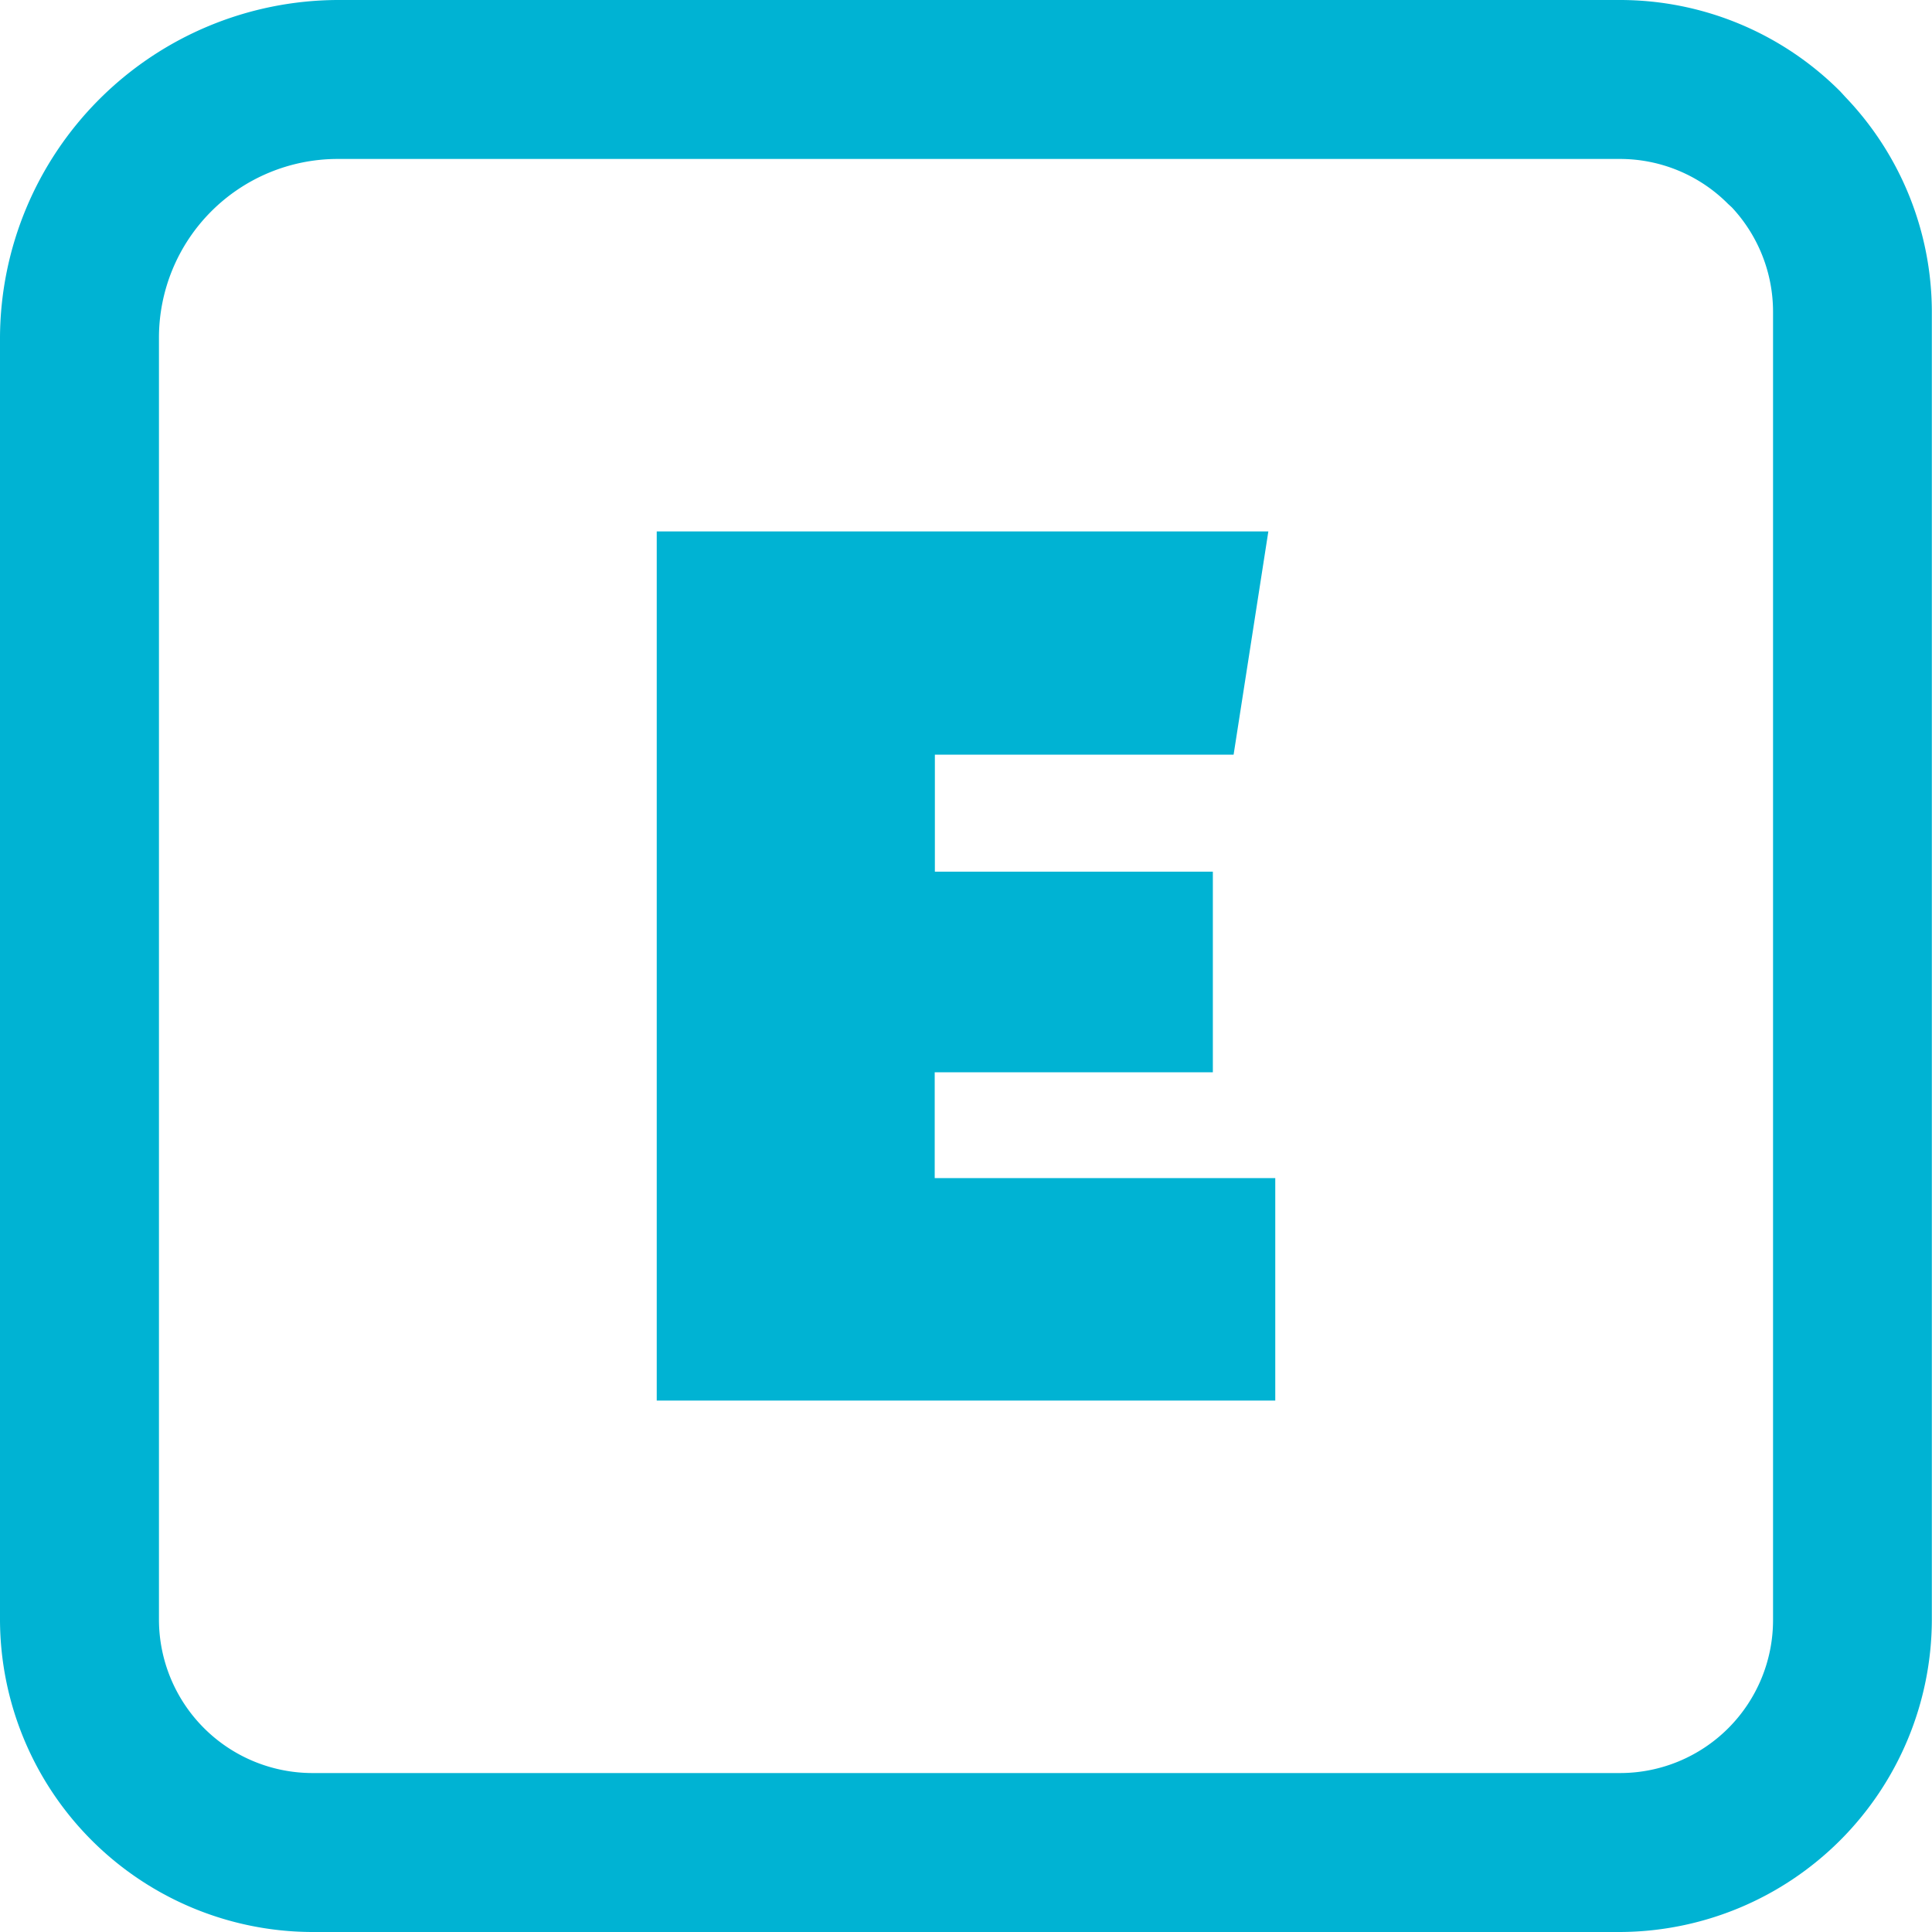
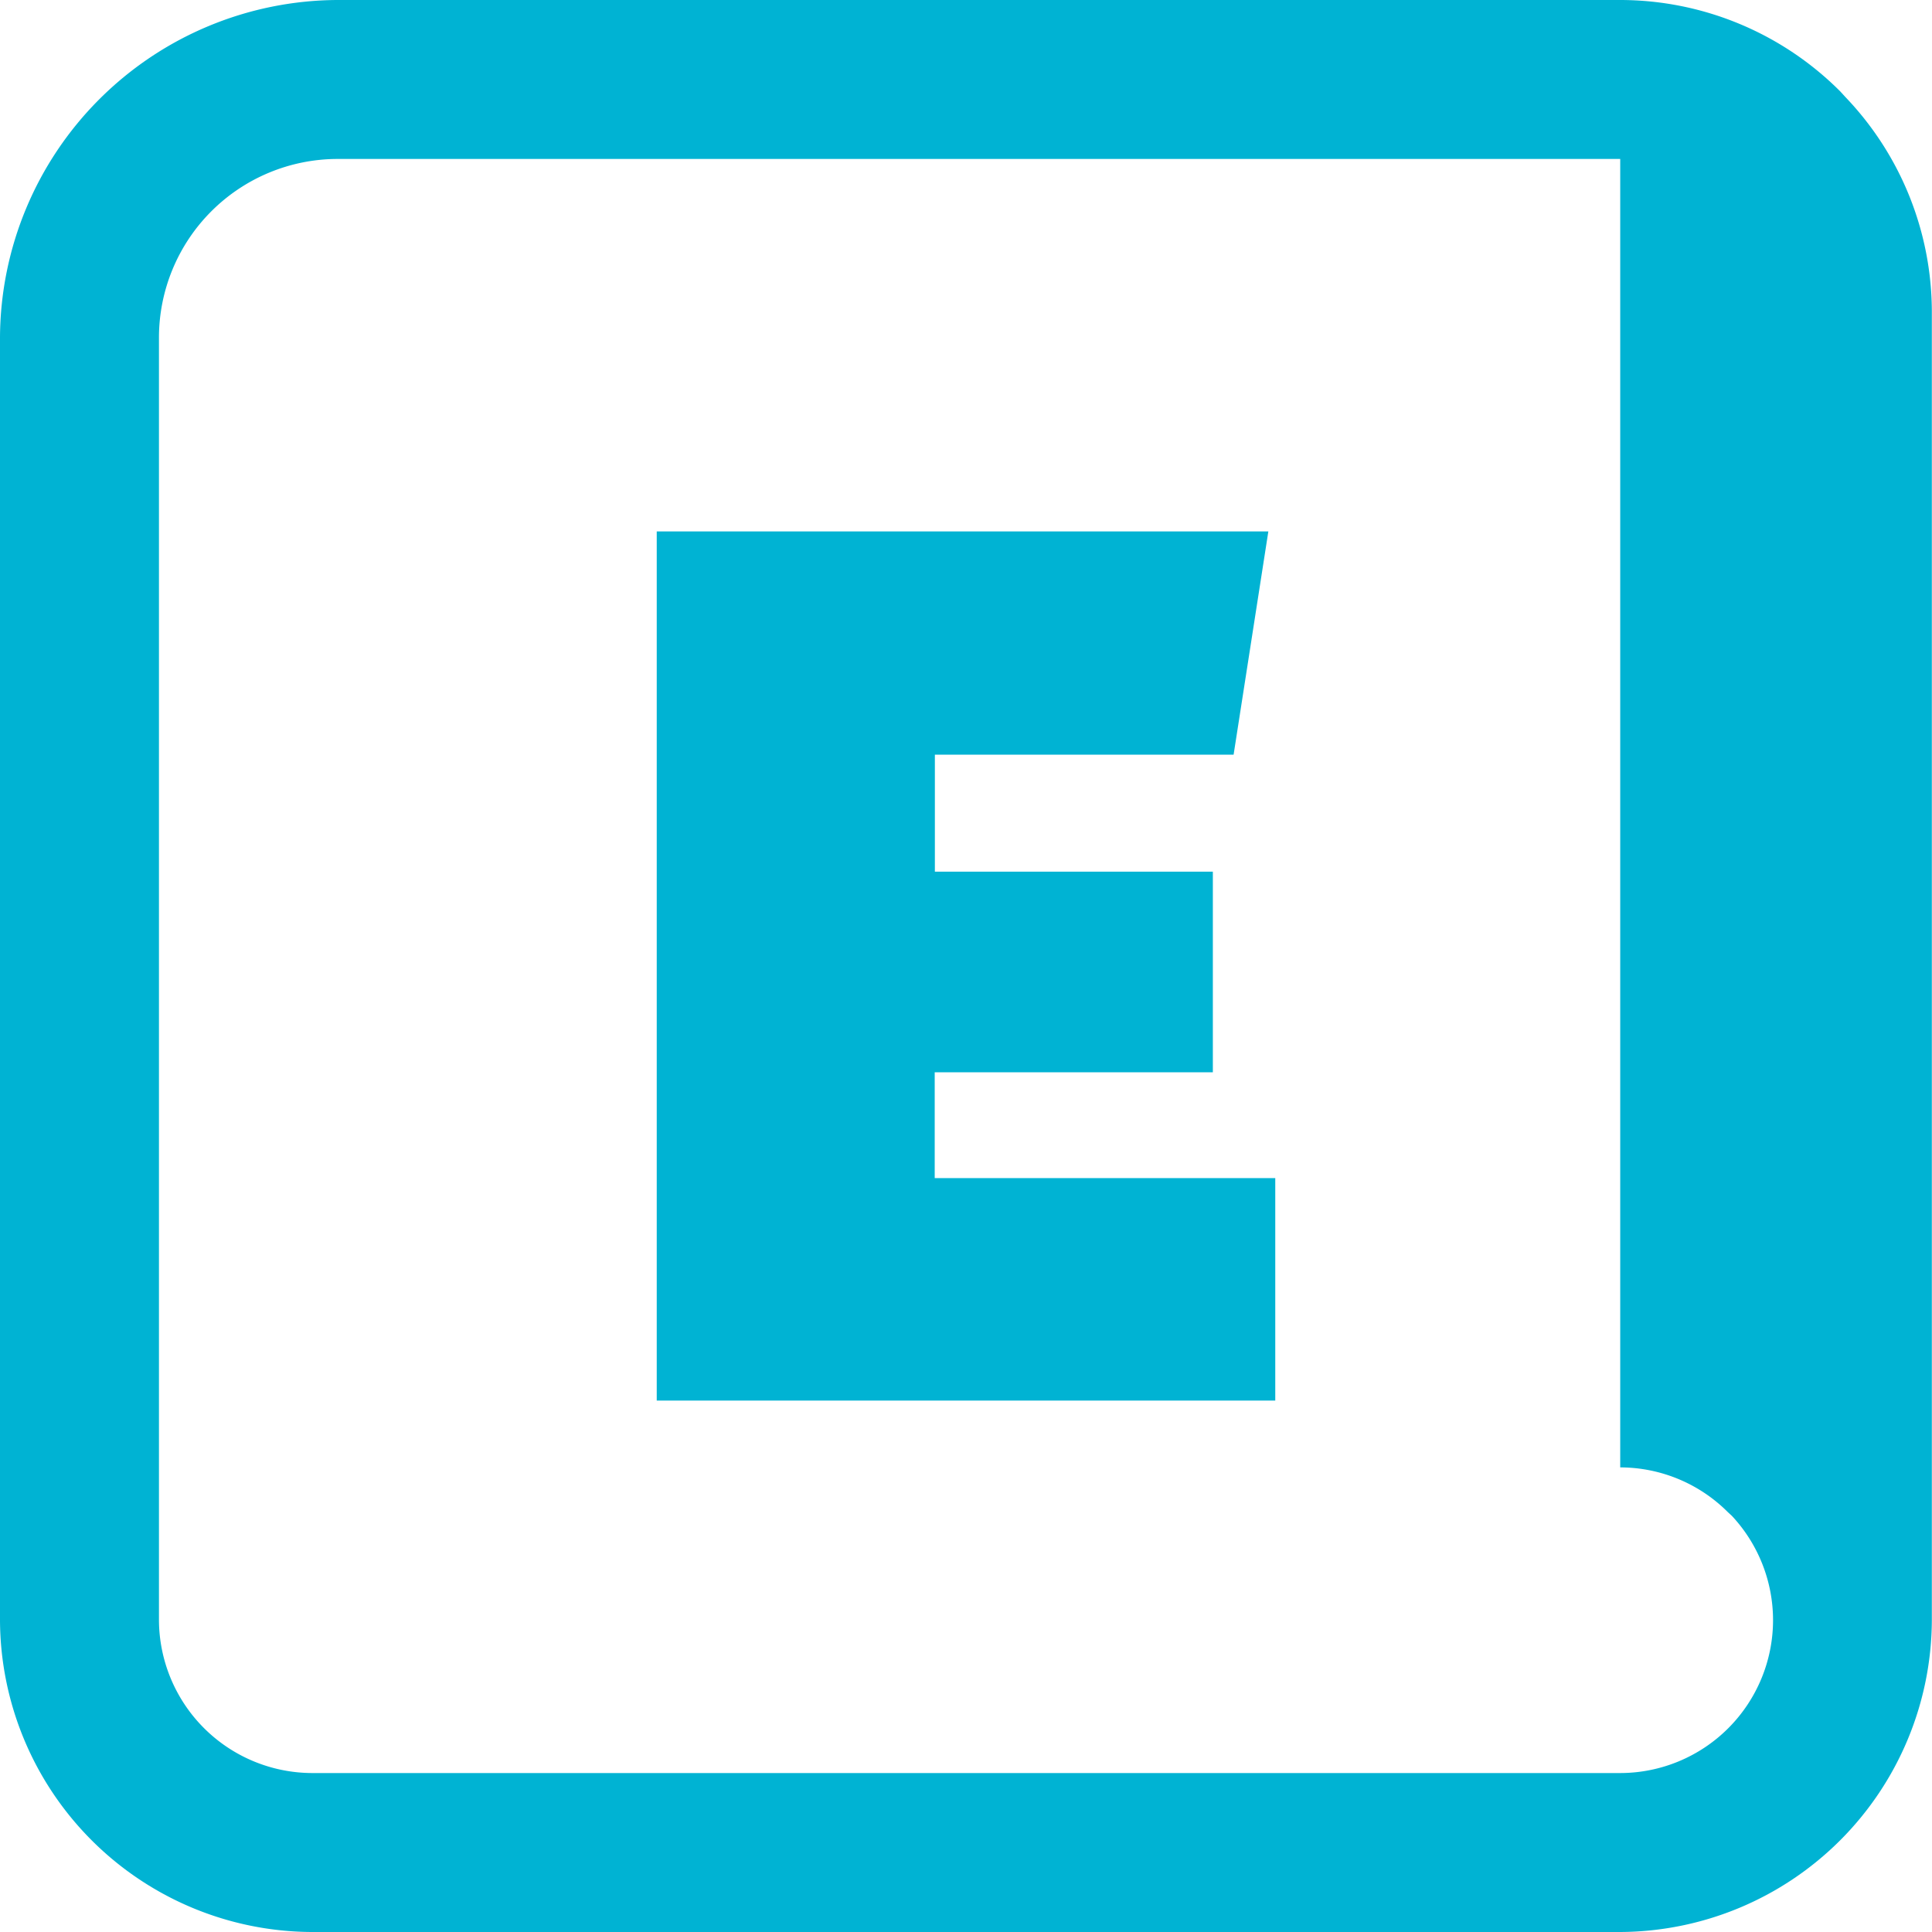
<svg xmlns="http://www.w3.org/2000/svg" id="Layer_1" data-name="Layer 1" viewBox="0 0 122.88 122.88" width="20px" height="20px">
-   <path d="M21.47,0h81.58a19.79,19.79,0,0,1,14,5.82l.32.35a19.79,19.79,0,0,1,5.5,13.66v83.22a19.91,19.91,0,0,1-19.83,19.83H19.83A19.91,19.91,0,0,1,0,103.05V21.47A21.56,21.56,0,0,1,21.47,0ZM77.14,68.2H59.45v6.73H81.11V89.08H41.77V33.8h38.9L78.46,48h-19v7.44H77.14V68.2Zm25.91-58.09H21.47A11.37,11.37,0,0,0,10.11,21.47v81.58a9.77,9.77,0,0,0,9.72,9.72h83.22a9.73,9.73,0,0,0,9.72-9.72V19.83a9.73,9.73,0,0,0-2.62-6.64l-.24-.22a9.69,9.69,0,0,0-6.86-2.86Z" class="fm_fill" fill="#00b3d3" />
+   <path d="M21.47,0h81.58a19.79,19.79,0,0,1,14,5.82l.32.35a19.79,19.79,0,0,1,5.5,13.66v83.22a19.91,19.91,0,0,1-19.83,19.83H19.83A19.91,19.91,0,0,1,0,103.05V21.47A21.56,21.56,0,0,1,21.47,0ZM77.14,68.2H59.45v6.73H81.11V89.08H41.77V33.8h38.9L78.46,48h-19v7.44H77.14V68.2Zm25.91-58.09H21.47A11.37,11.37,0,0,0,10.11,21.47v81.58a9.77,9.77,0,0,0,9.72,9.72h83.22a9.73,9.73,0,0,0,9.72-9.72a9.73,9.73,0,0,0-2.62-6.64l-.24-.22a9.69,9.69,0,0,0-6.86-2.86Z" class="fm_fill" fill="#00b3d3" />
</svg>